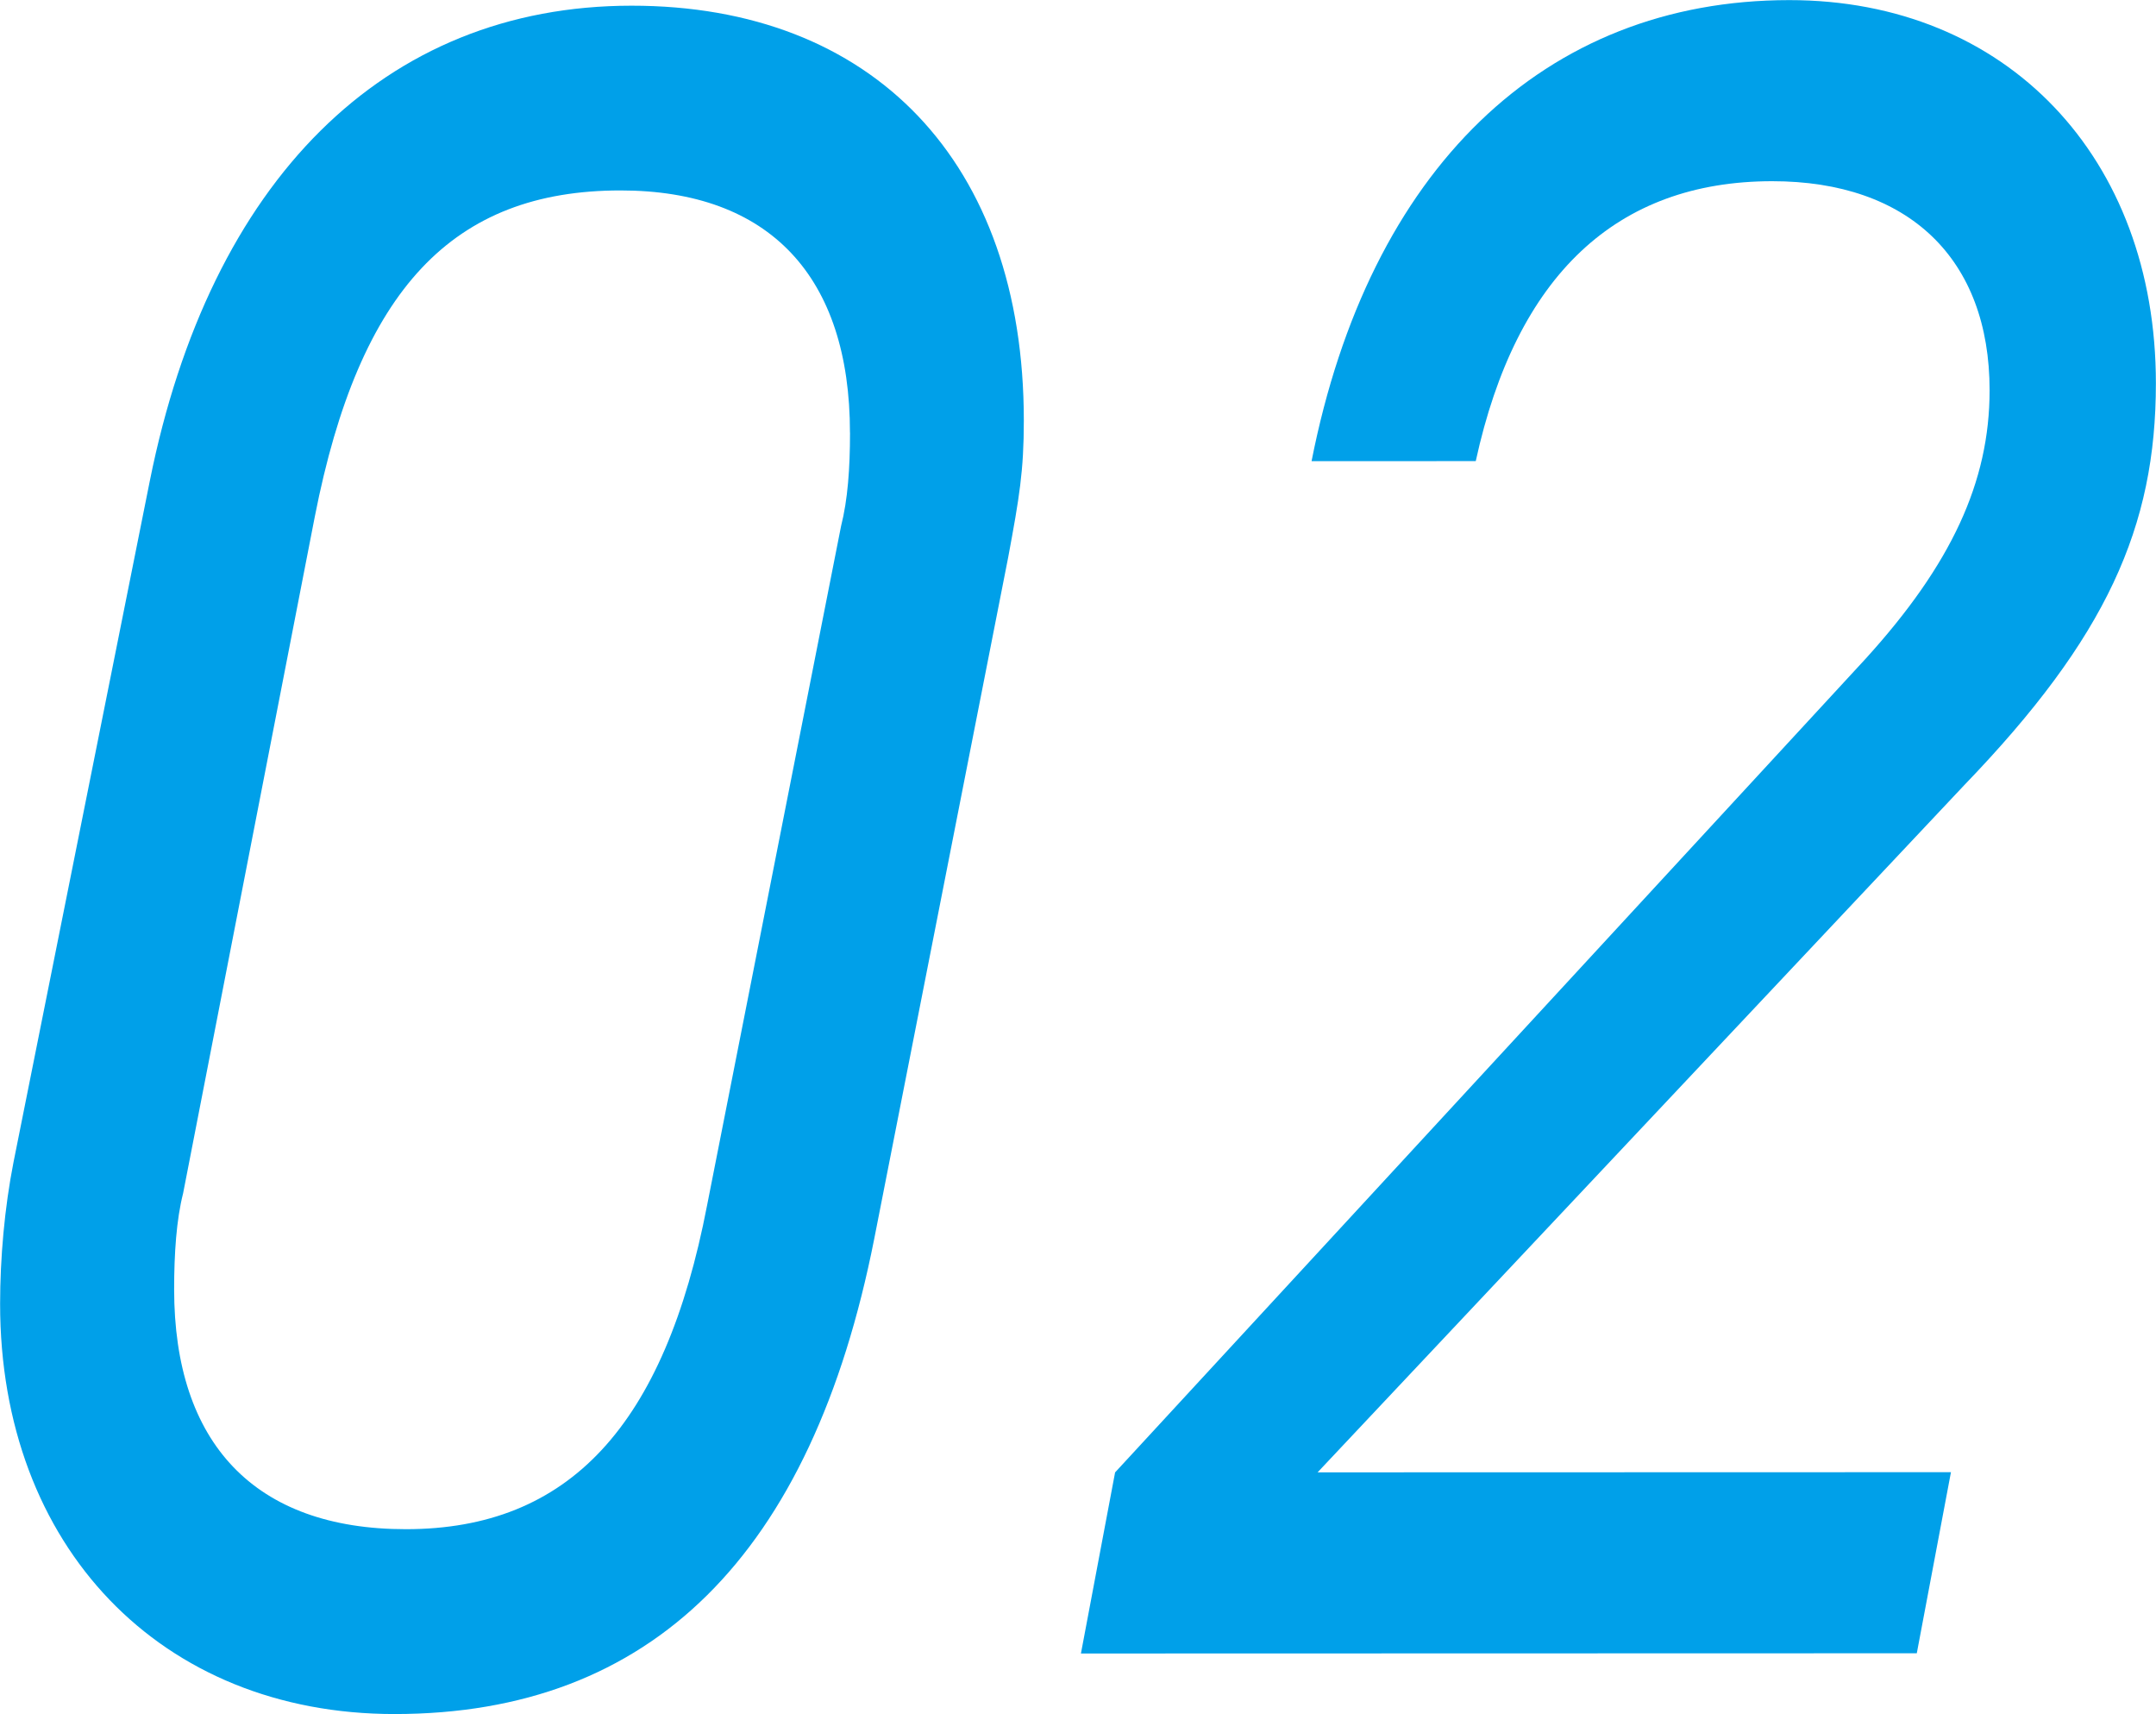
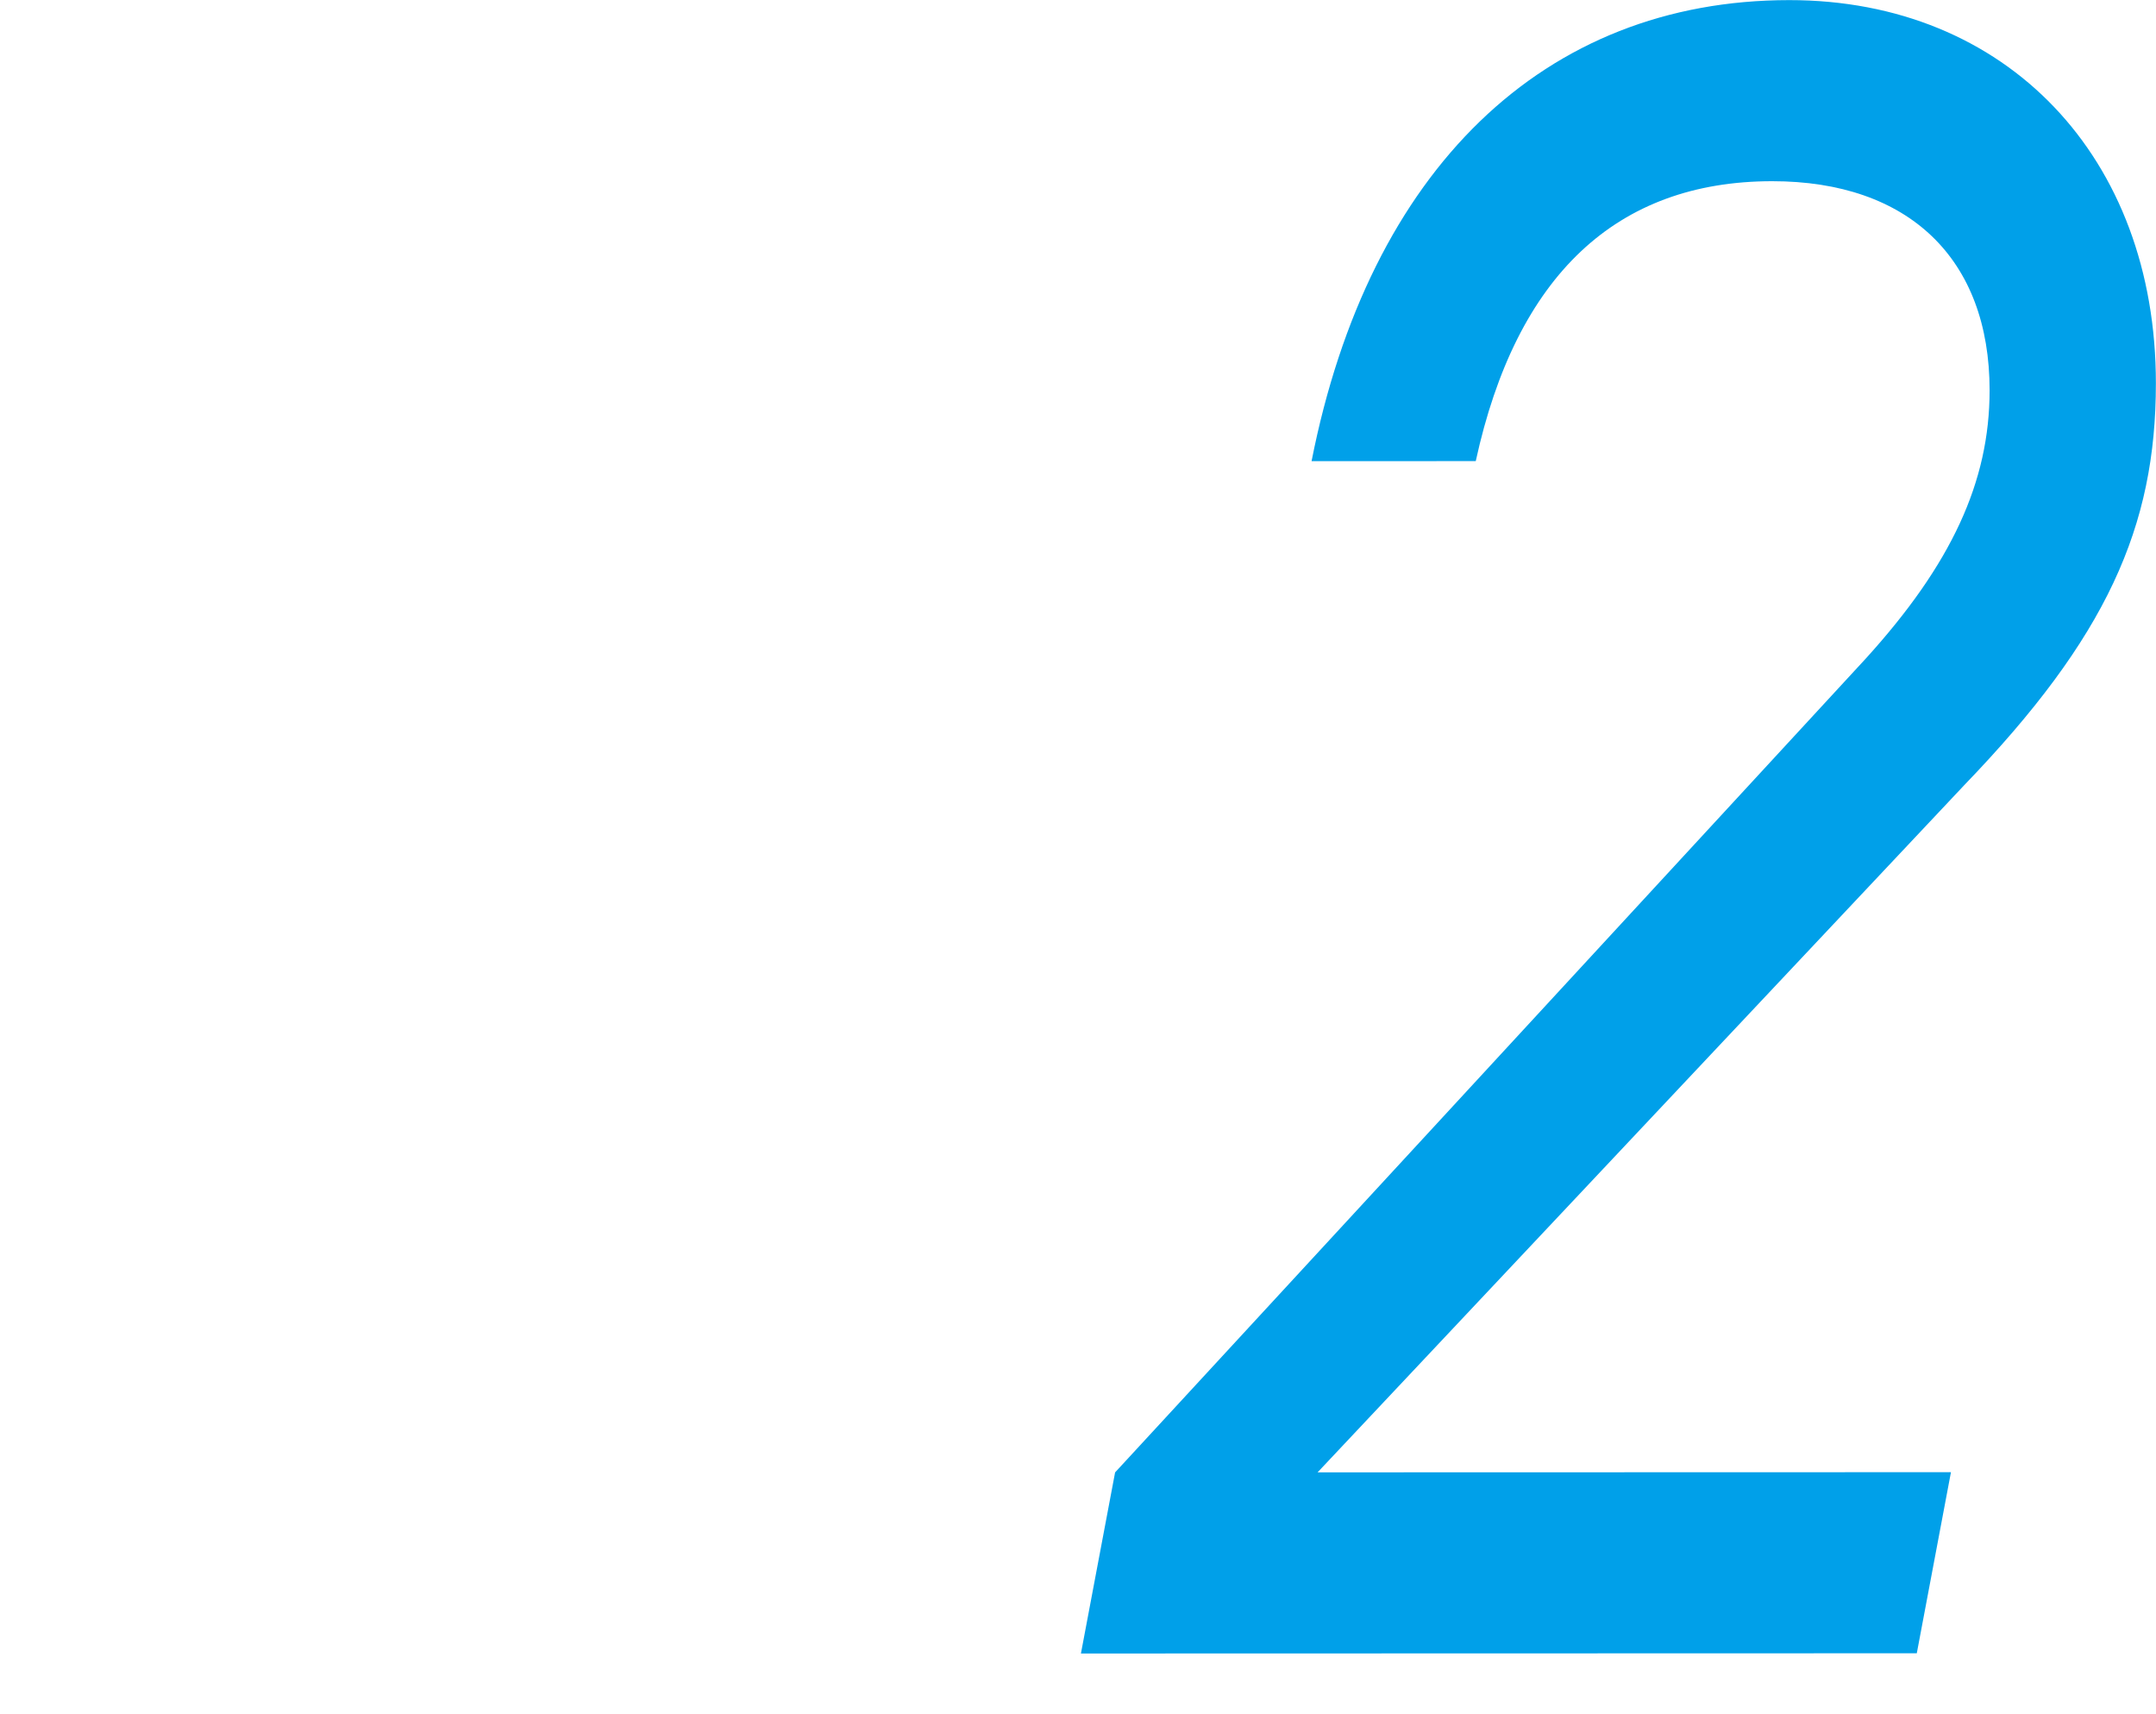
<svg xmlns="http://www.w3.org/2000/svg" width="39" height="31" viewBox="0 0 39 31" fill="none">
-   <path d="M11.423 0.103C15.78 0.101 18.521 2.922 18.52 7.607C18.52 8.518 18.439 8.994 18.237 10.08L15.814 22.404C14.682 28.131 11.778 30.997 7.139 30.998C2.905 30.999 0.001 27.963 0.002 23.58C0.002 22.756 0.082 21.844 0.244 21.02L2.71 8.697C3.8 3.272 6.946 0.104 11.423 0.103ZM15.375 7.825C15.375 5.004 13.924 3.443 11.222 3.444C8.196 3.445 6.502 5.225 5.694 9.346L3.312 21.582C3.191 22.059 3.15 22.667 3.15 23.317C3.15 26.095 4.601 27.656 7.344 27.655C10.289 27.654 12.023 25.788 12.791 21.795L15.214 9.515C15.335 9.037 15.376 8.474 15.376 7.824L15.375 7.825Z" fill="#00A0E9" />
  <path d="M35.99 7.06C35.991 4.679 34.525 3.276 32.057 3.277C29.242 3.278 27.428 4.979 26.695 8.339L23.725 8.34C24.766 3.065 27.929 0.003 32.366 0.002C36.3 0.001 38.999 2.85 38.998 6.932C38.998 9.527 38.11 11.526 35.525 14.206L23.834 26.627L35.291 26.624L34.673 29.899L19.553 29.903L20.171 26.628L33.751 11.909C35.295 10.208 35.99 8.718 35.99 7.06Z" fill="#00A0E9" />
</svg>